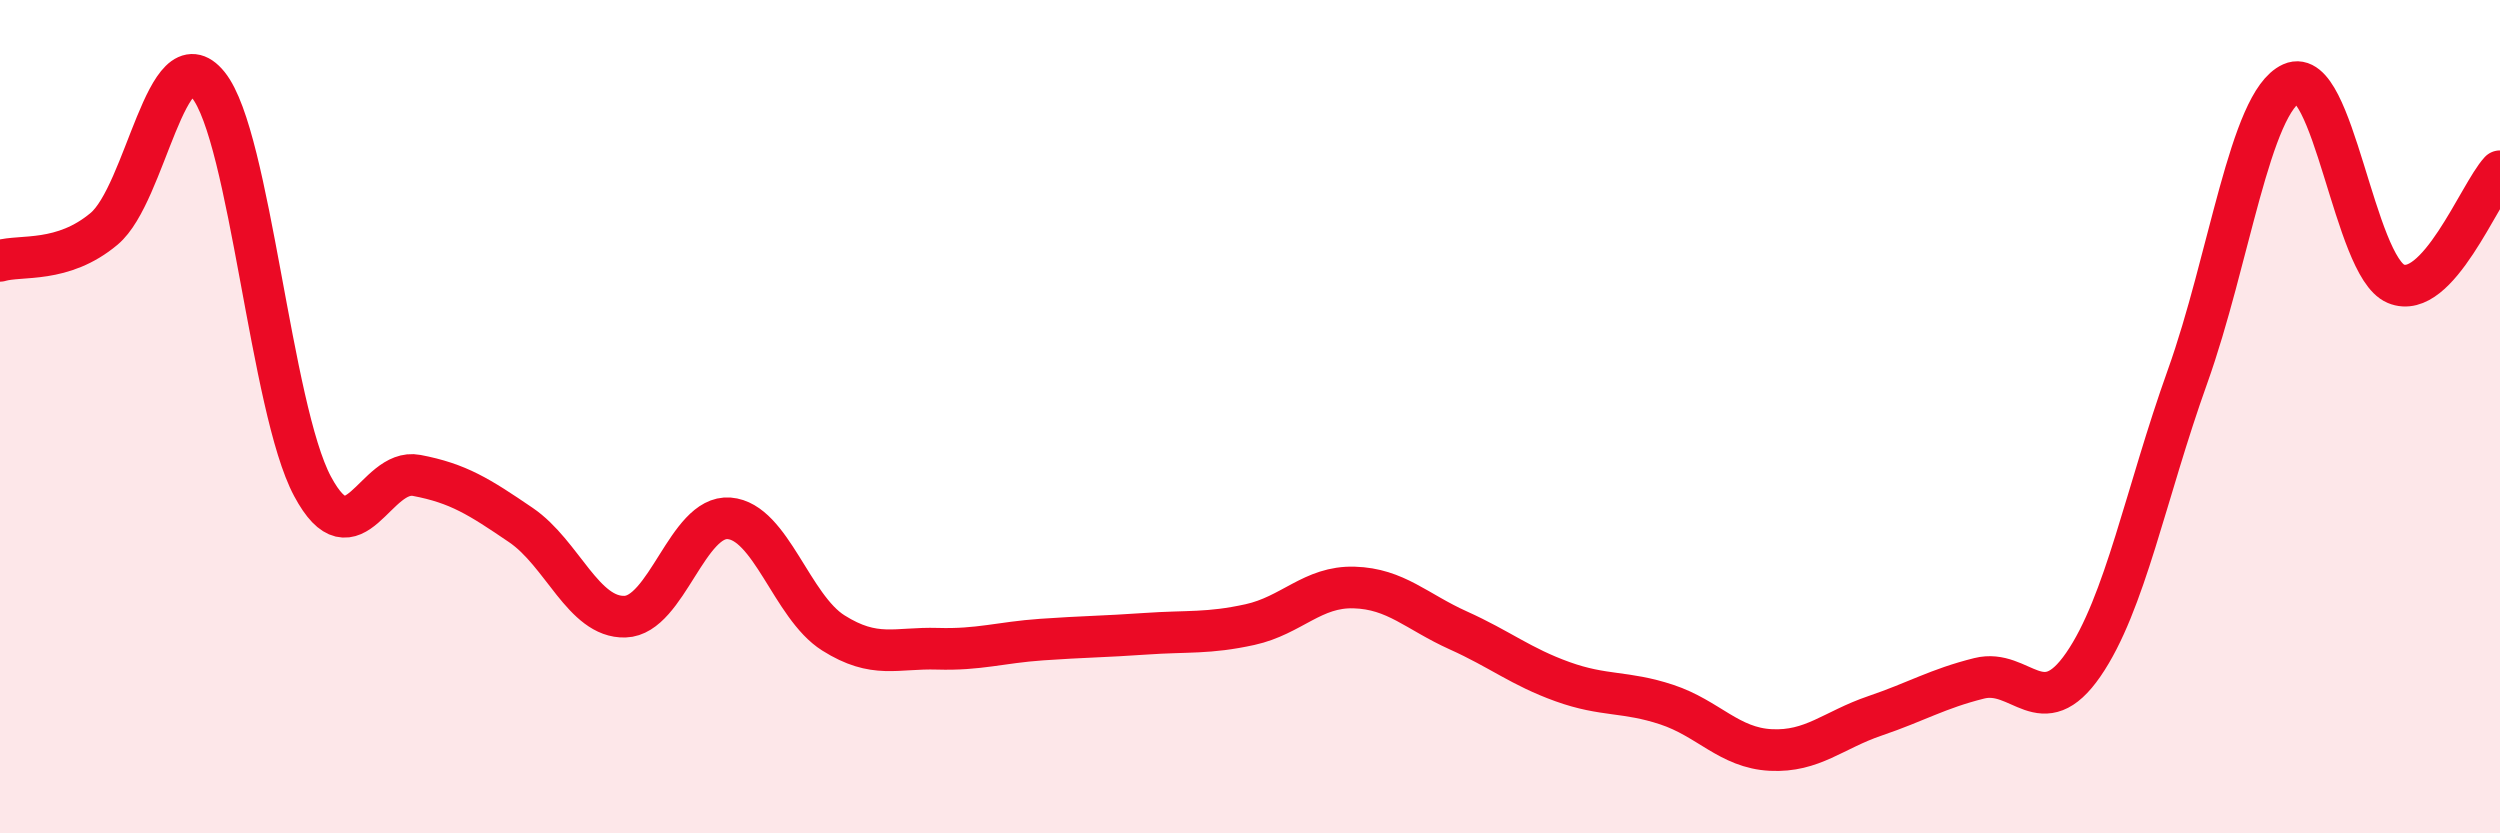
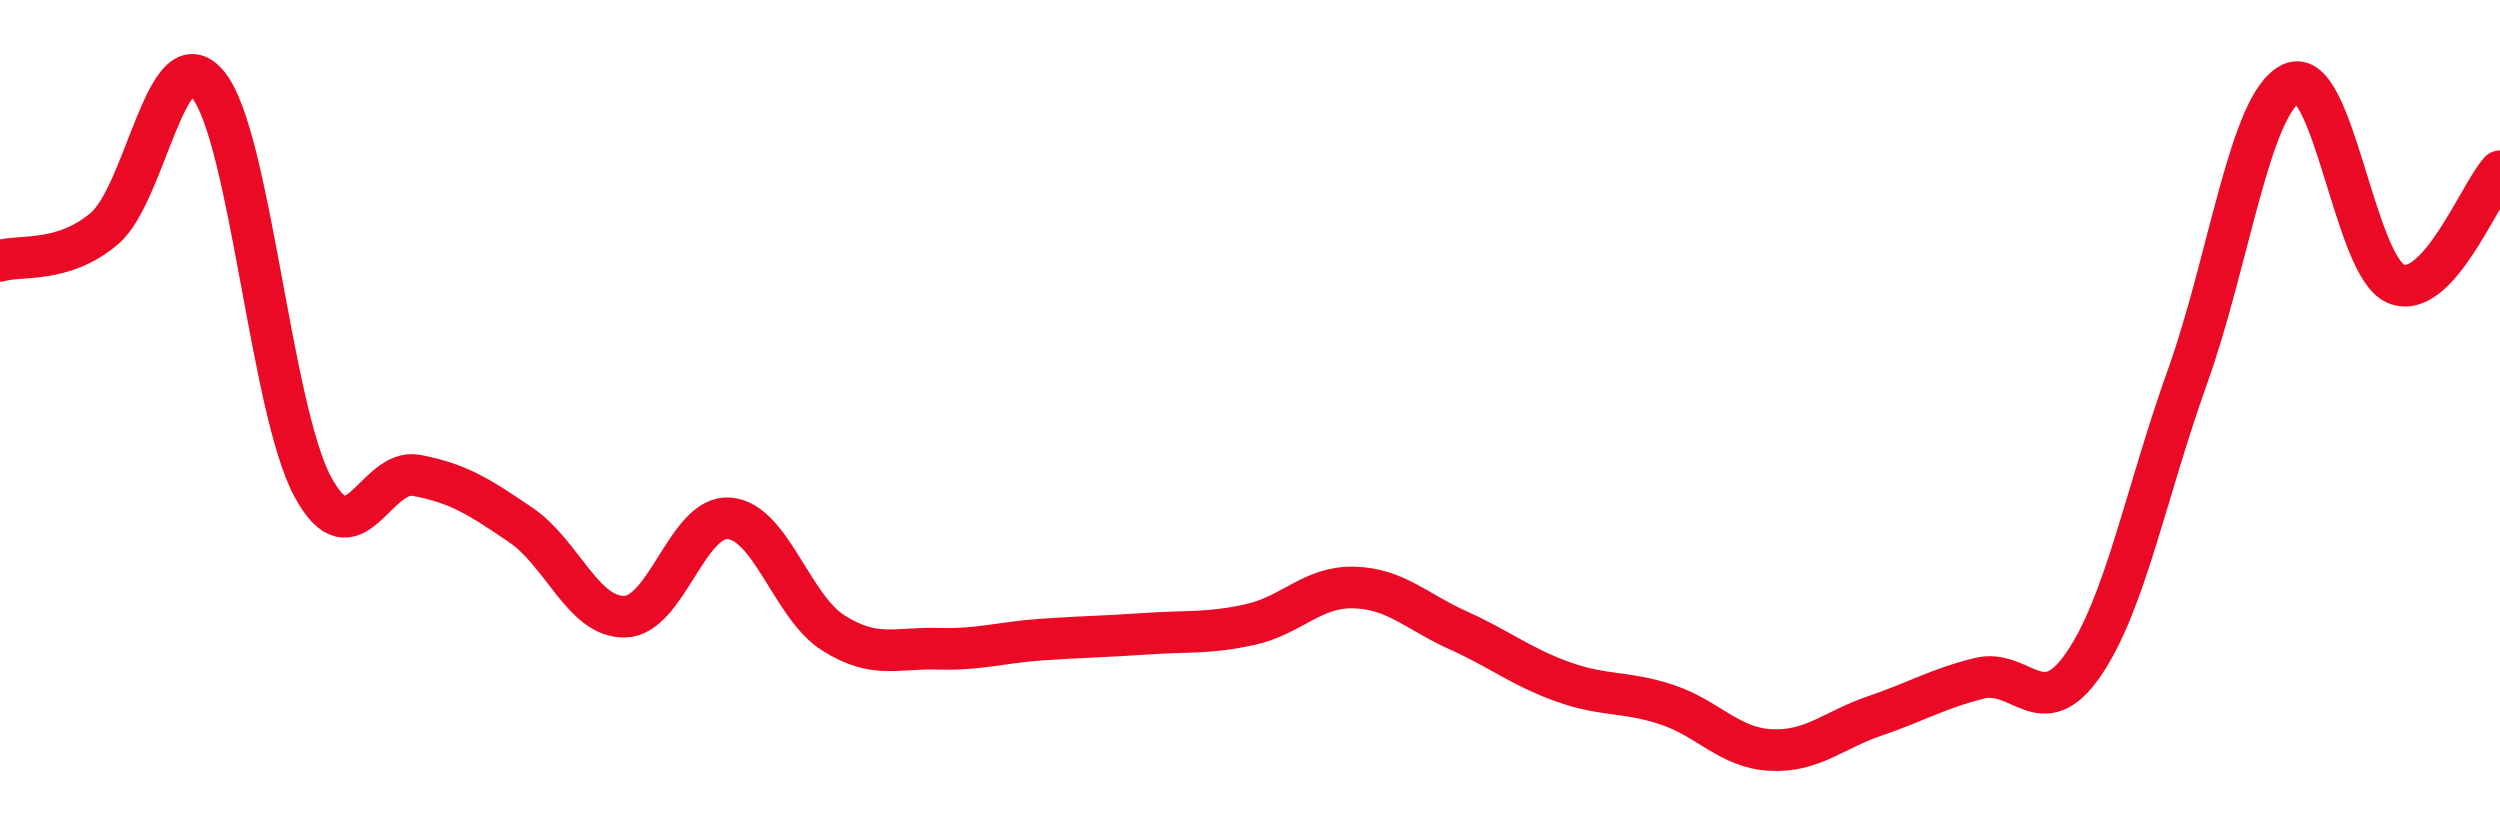
<svg xmlns="http://www.w3.org/2000/svg" width="60" height="20" viewBox="0 0 60 20">
-   <path d="M 0,6.26 C 0.5,6.11 1.5,6.33 2.5,5.49 C 3.5,4.65 4,0.8 5,2.04 C 6,3.28 6.5,9.8 7.5,11.67 C 8.5,13.54 9,11.22 10,11.41 C 11,11.6 11.5,11.92 12.5,12.6 C 13.5,13.28 14,14.83 15,14.8 C 16,14.77 16.5,12.36 17.5,12.44 C 18.5,12.52 19,14.56 20,15.19 C 21,15.82 21.5,15.54 22.5,15.57 C 23.5,15.6 24,15.42 25,15.35 C 26,15.28 26.5,15.28 27.5,15.21 C 28.5,15.14 29,15.21 30,14.99 C 31,14.77 31.5,14.07 32.5,14.1 C 33.5,14.13 34,14.68 35,15.13 C 36,15.58 36.5,16 37.5,16.36 C 38.5,16.72 39,16.58 40,16.91 C 41,17.24 41.5,17.95 42.5,18 C 43.5,18.05 44,17.52 45,17.18 C 46,16.84 46.5,16.53 47.5,16.28 C 48.5,16.03 49,17.4 50,15.95 C 51,14.5 51.5,11.83 52.5,9.04 C 53.5,6.25 54,2.45 55,2 C 56,1.55 56.5,6.39 57.5,6.81 C 58.5,7.23 59.5,4.65 60,4.11L60 20L0 20Z" fill="#EB0A25" opacity="0.1" stroke-linecap="round" stroke-linejoin="round" />
  <path d="M 0,6.26 C 0.5,6.11 1.5,6.33 2.5,5.49 C 3.5,4.65 4,0.8 5,2.04 C 6,3.28 6.5,9.8 7.5,11.67 C 8.5,13.54 9,11.22 10,11.41 C 11,11.6 11.5,11.92 12.5,12.6 C 13.5,13.28 14,14.83 15,14.8 C 16,14.77 16.5,12.36 17.5,12.44 C 18.5,12.52 19,14.56 20,15.19 C 21,15.82 21.5,15.54 22.5,15.57 C 23.5,15.6 24,15.42 25,15.35 C 26,15.28 26.5,15.28 27.5,15.21 C 28.5,15.14 29,15.21 30,14.99 C 31,14.77 31.5,14.07 32.5,14.1 C 33.5,14.13 34,14.68 35,15.13 C 36,15.58 36.5,16 37.5,16.36 C 38.5,16.72 39,16.58 40,16.91 C 41,17.24 41.5,17.95 42.5,18 C 43.5,18.05 44,17.52 45,17.18 C 46,16.84 46.5,16.53 47.5,16.28 C 48.5,16.03 49,17.4 50,15.95 C 51,14.5 51.5,11.83 52.5,9.04 C 53.5,6.25 54,2.45 55,2 C 56,1.55 56.5,6.39 57.5,6.81 C 58.5,7.23 59.5,4.65 60,4.11" stroke="#EB0A25" stroke-width="1" fill="none" stroke-linecap="round" stroke-linejoin="round" />
</svg>